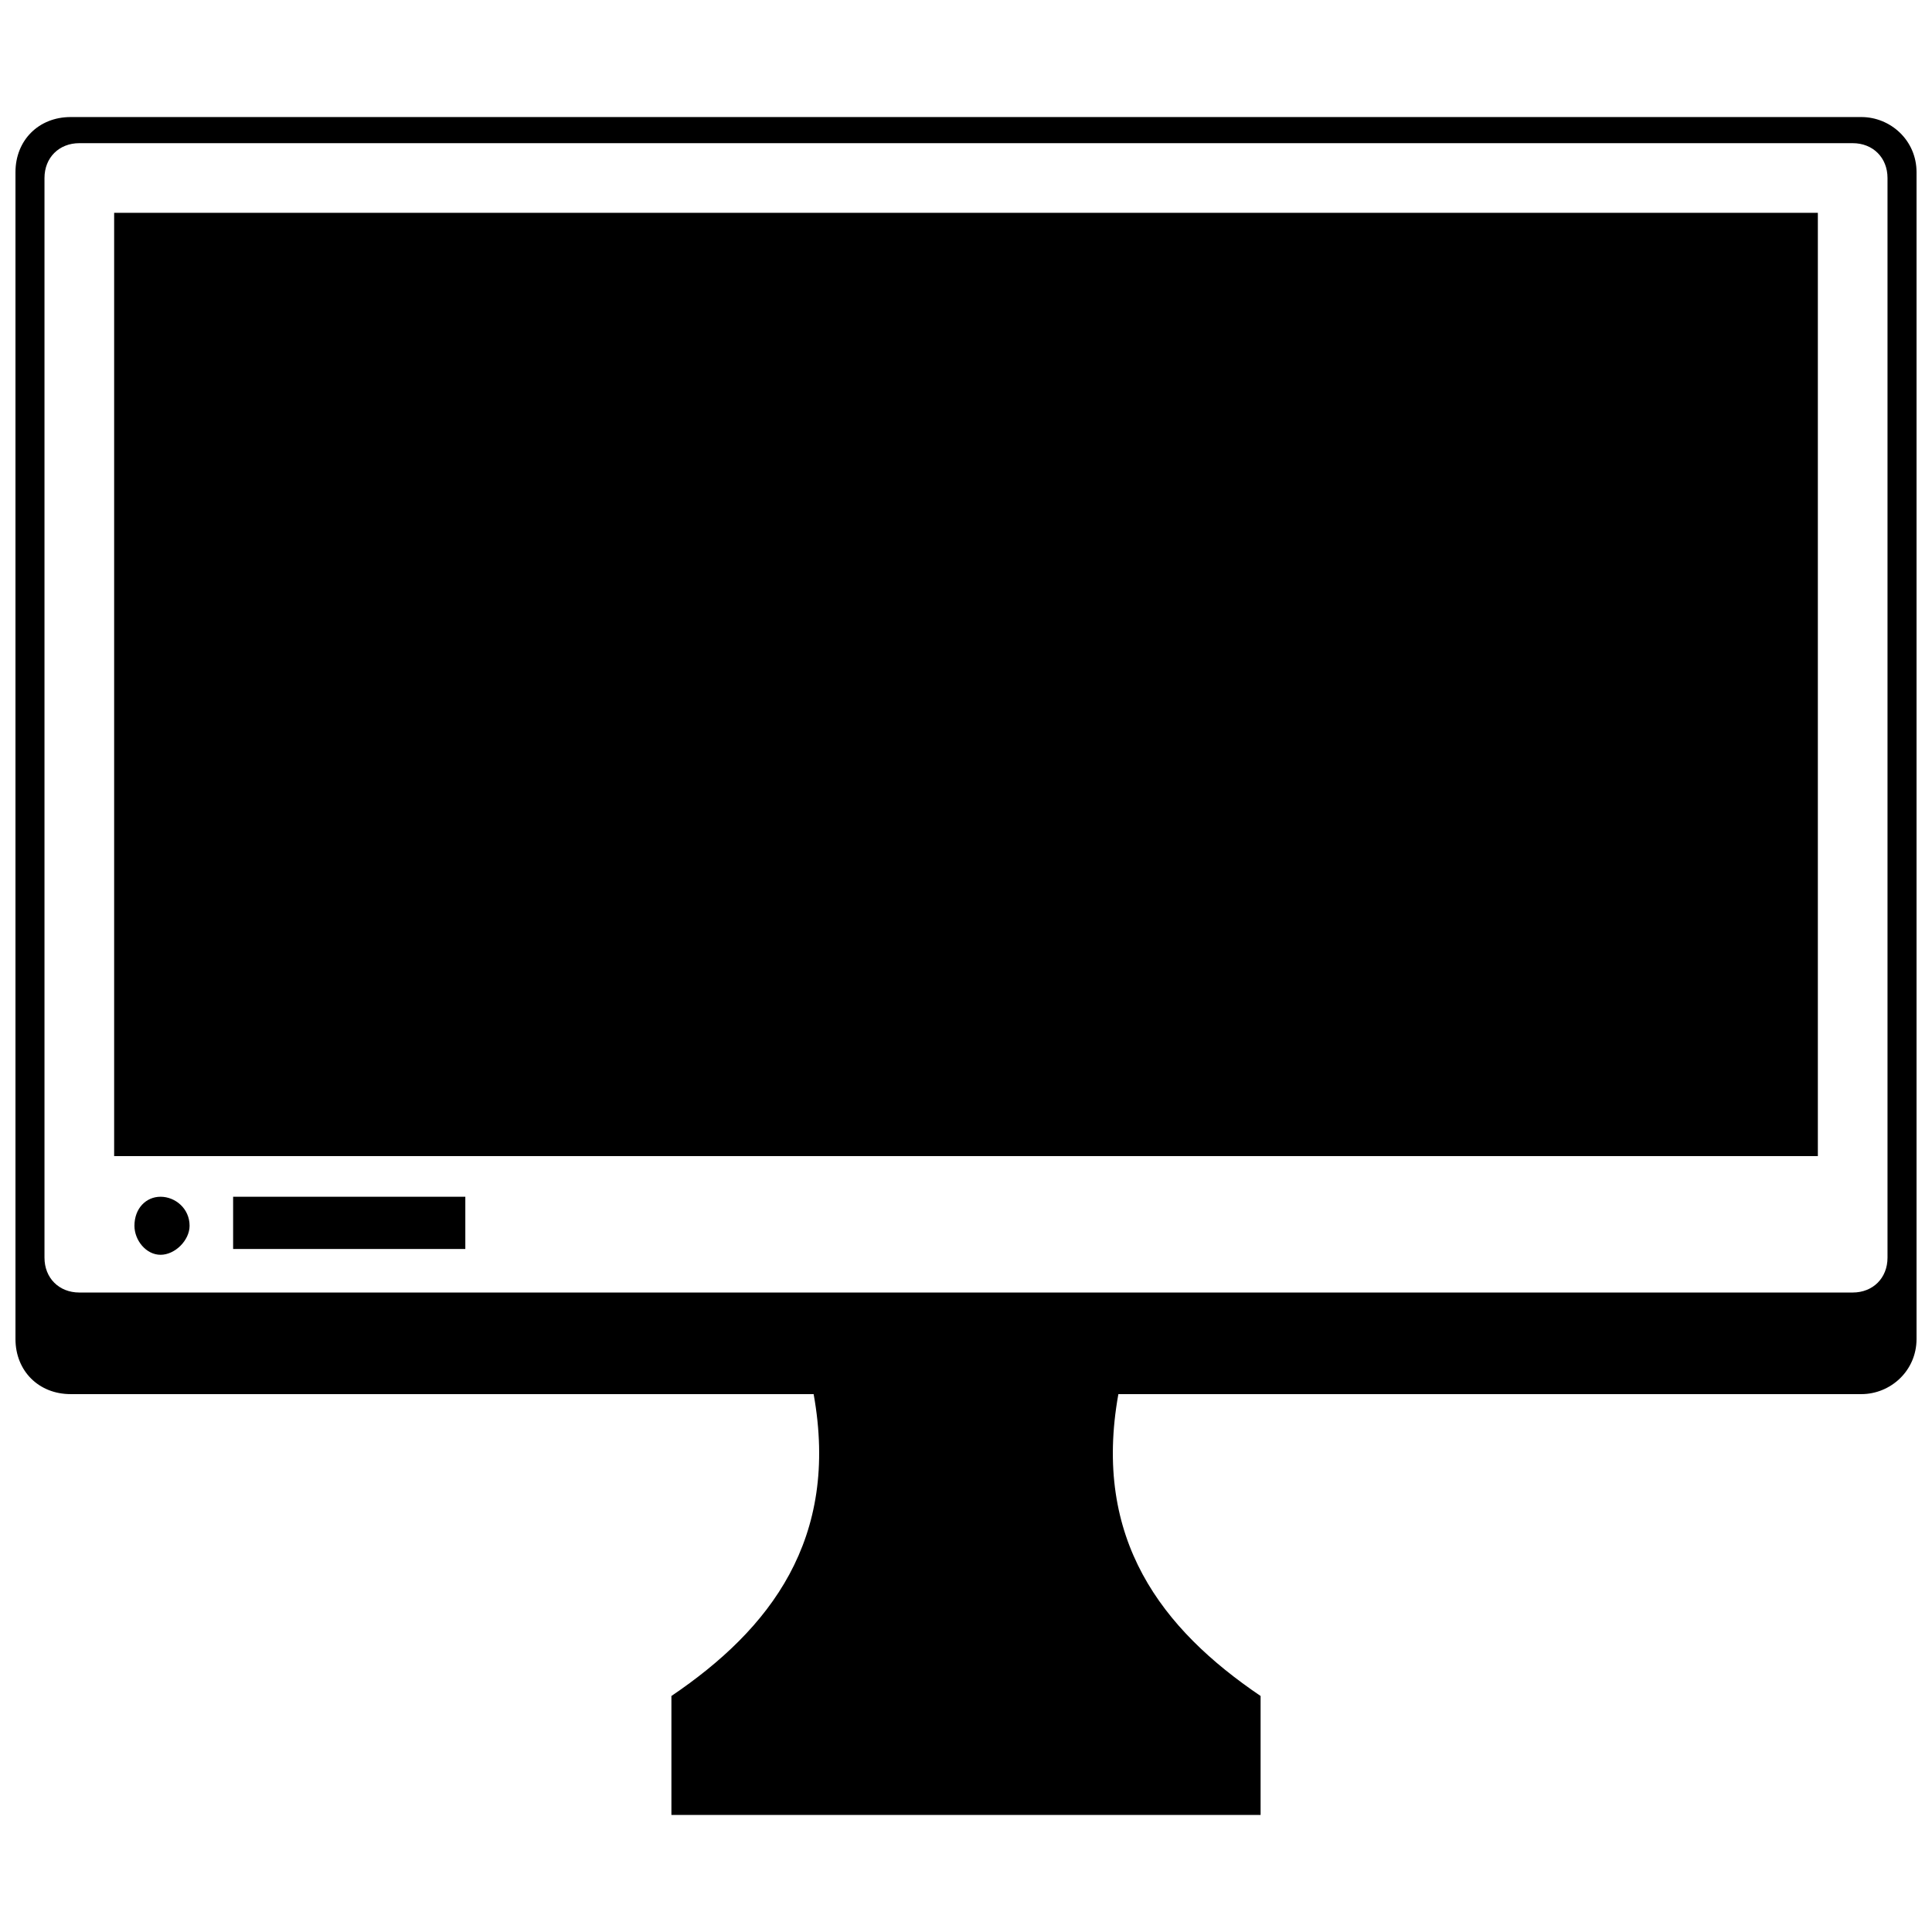
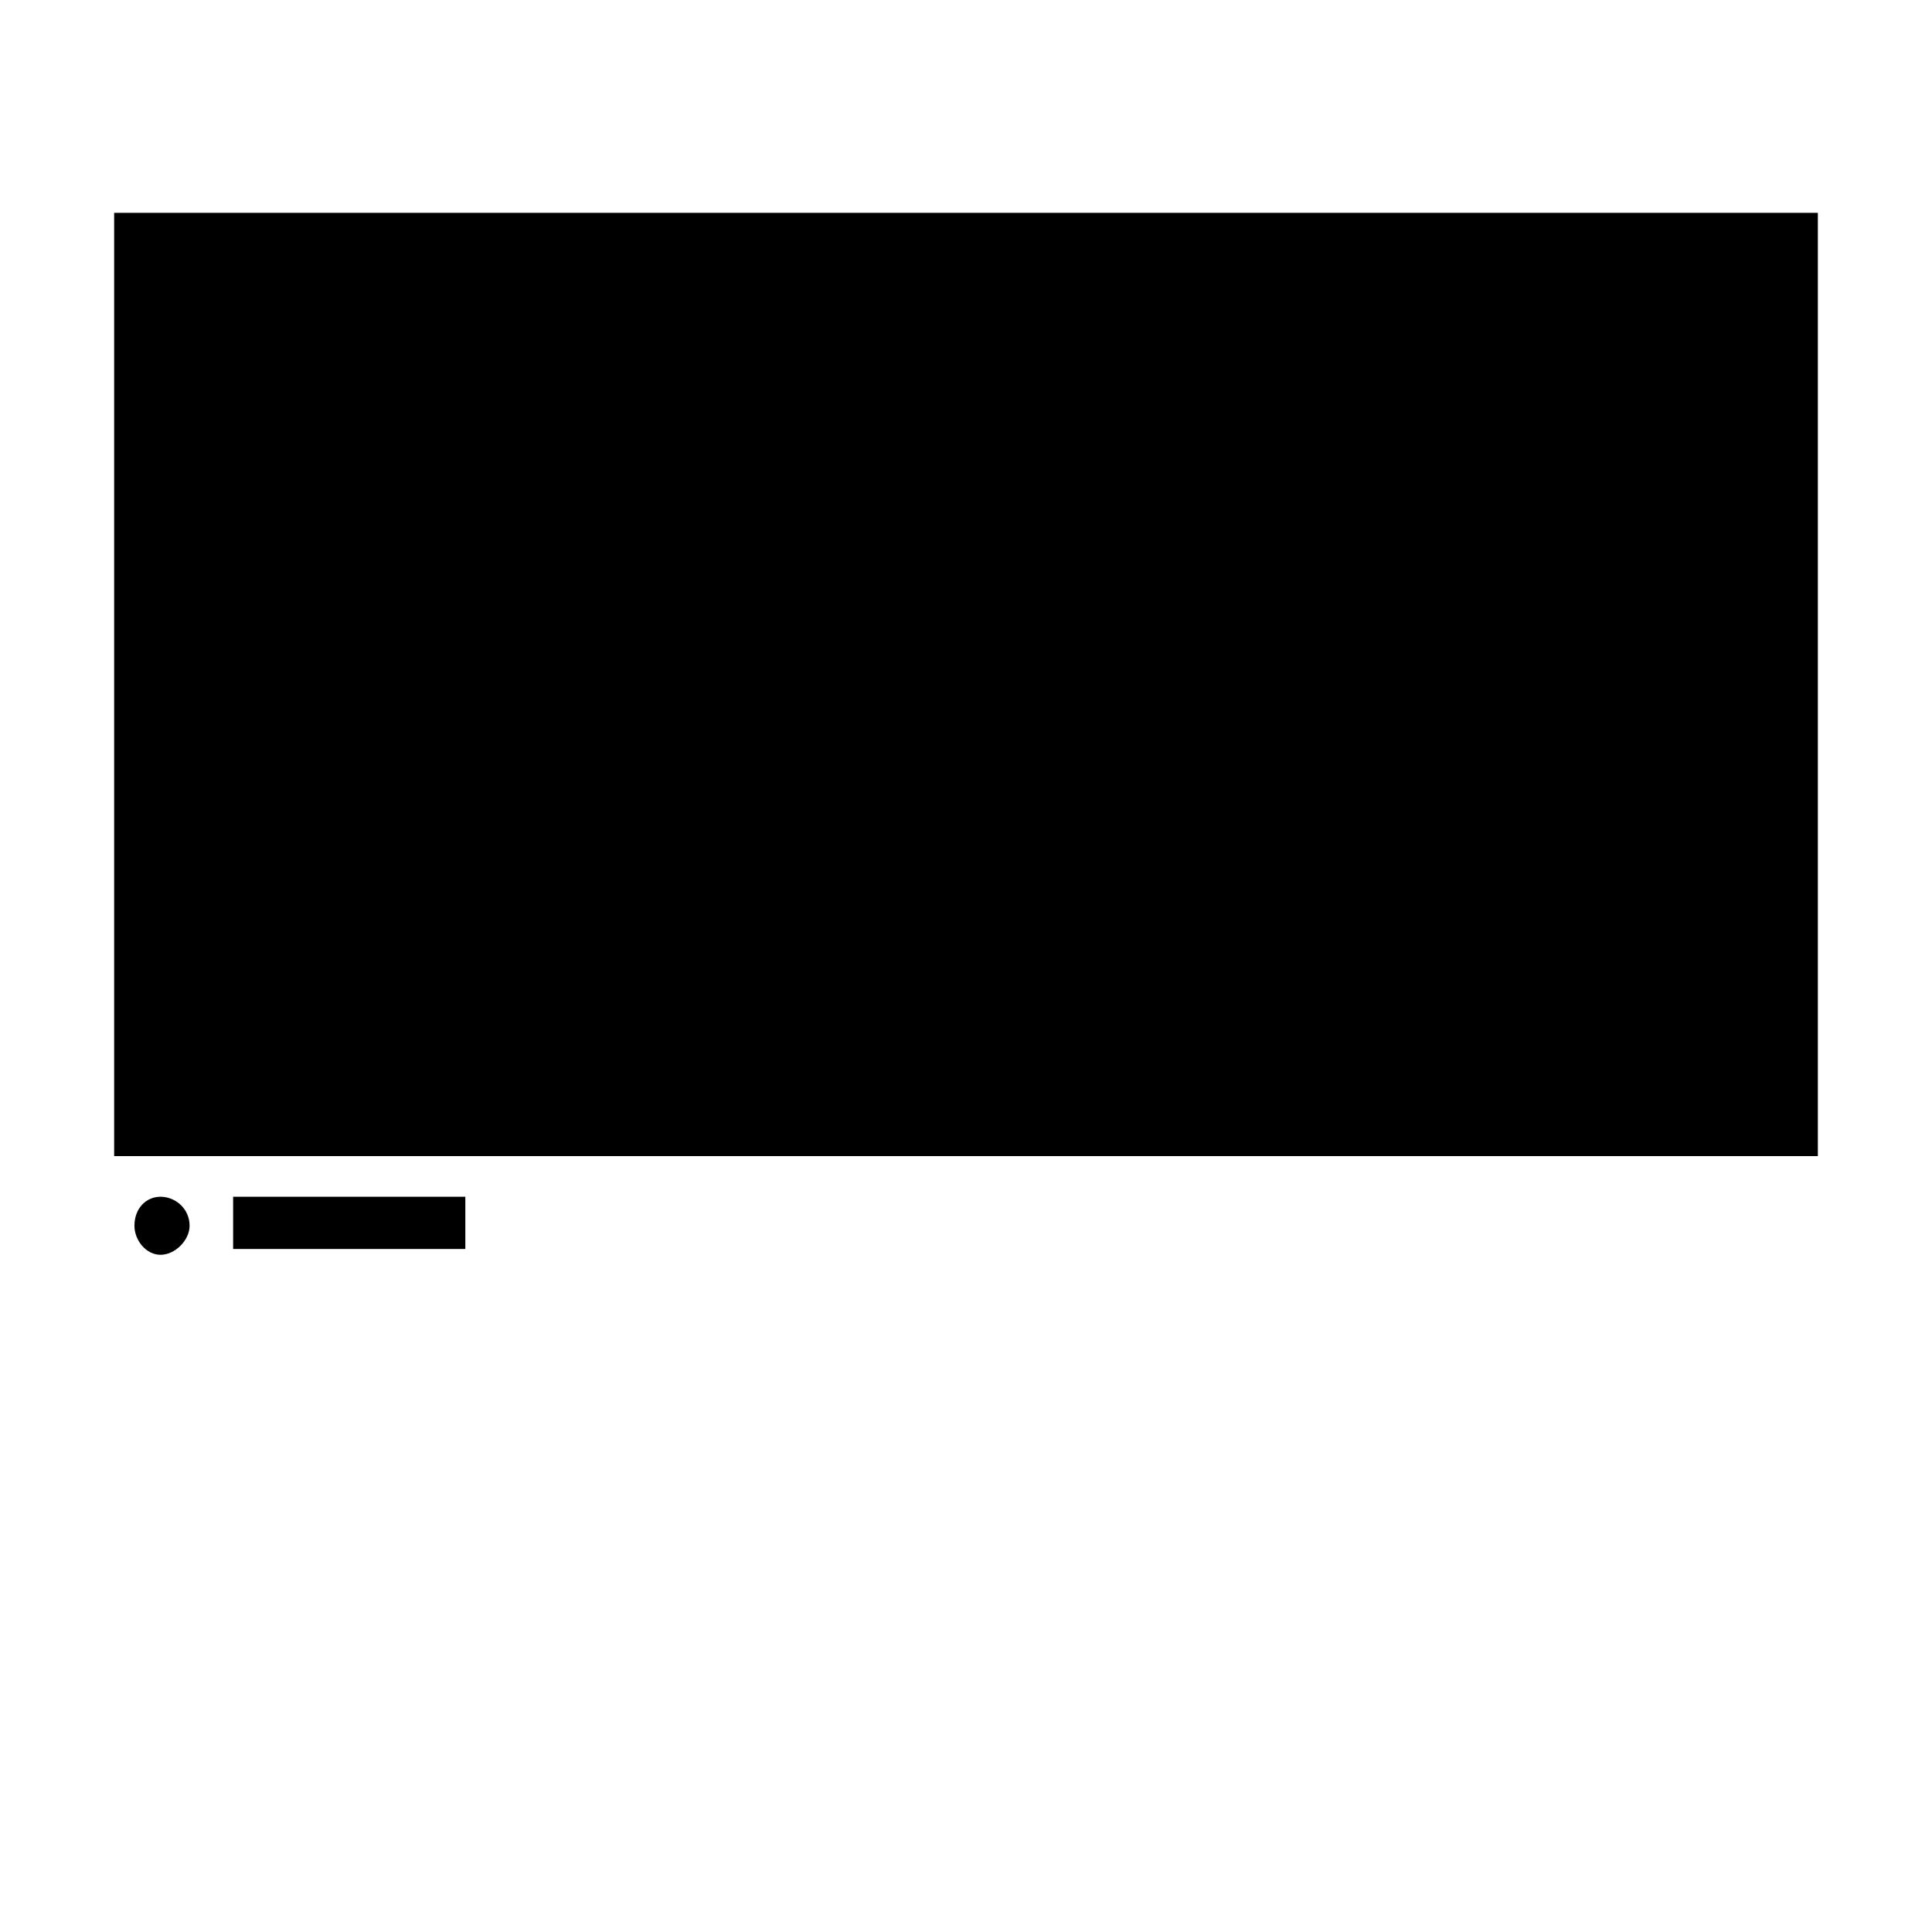
<svg xmlns="http://www.w3.org/2000/svg" width="800px" height="800px" version="1.1" viewBox="144 144 512 512">
  <defs>
    <clipPath id="a">
      <path d="m148.09 175h503.81v450h-503.81z" />
    </clipPath>
  </defs>
  <g clip-path="url(#a)">
-     <path d="m162.71 175.02h474.58c7.691 0 14.613 6.152 14.613 14.613v309.21c0 8.461-6.922 14.613-14.613 14.613h-196.91c-6.922 38.457 11.539 62.305 37.691 79.996v31.535h-156.14v-31.535c26.152-17.691 44.613-41.535 37.691-79.996h-196.91c-8.461 0-14.613-6.152-14.613-14.613v-309.21c0-8.461 6.152-14.613 14.613-14.613zm2.309 6.922h469.96c5.383 0 9.23 3.848 9.23 9.23v286.13c0 5.383-3.848 9.23-9.23 9.23h-469.96c-5.383 0-9.23-3.848-9.23-9.23v-286.13c0-5.383 3.848-9.23 9.23-9.23z" fill-rule="evenodd" />
-   </g>
+     </g>
  <path d="m174.25 200.4h451.5v249.98h-451.5z" fill-rule="evenodd" />
  <path d="m186.55 461.15c3.848 0 7.691 3.078 7.691 7.691 0 3.848-3.848 7.691-7.691 7.691-3.848 0-6.922-3.848-6.922-7.691 0-4.613 3.078-7.691 6.922-7.691z" fill-rule="evenodd" />
  <path d="m205.78 461.15h61.535v13.844h-61.535z" fill-rule="evenodd" />
</svg>